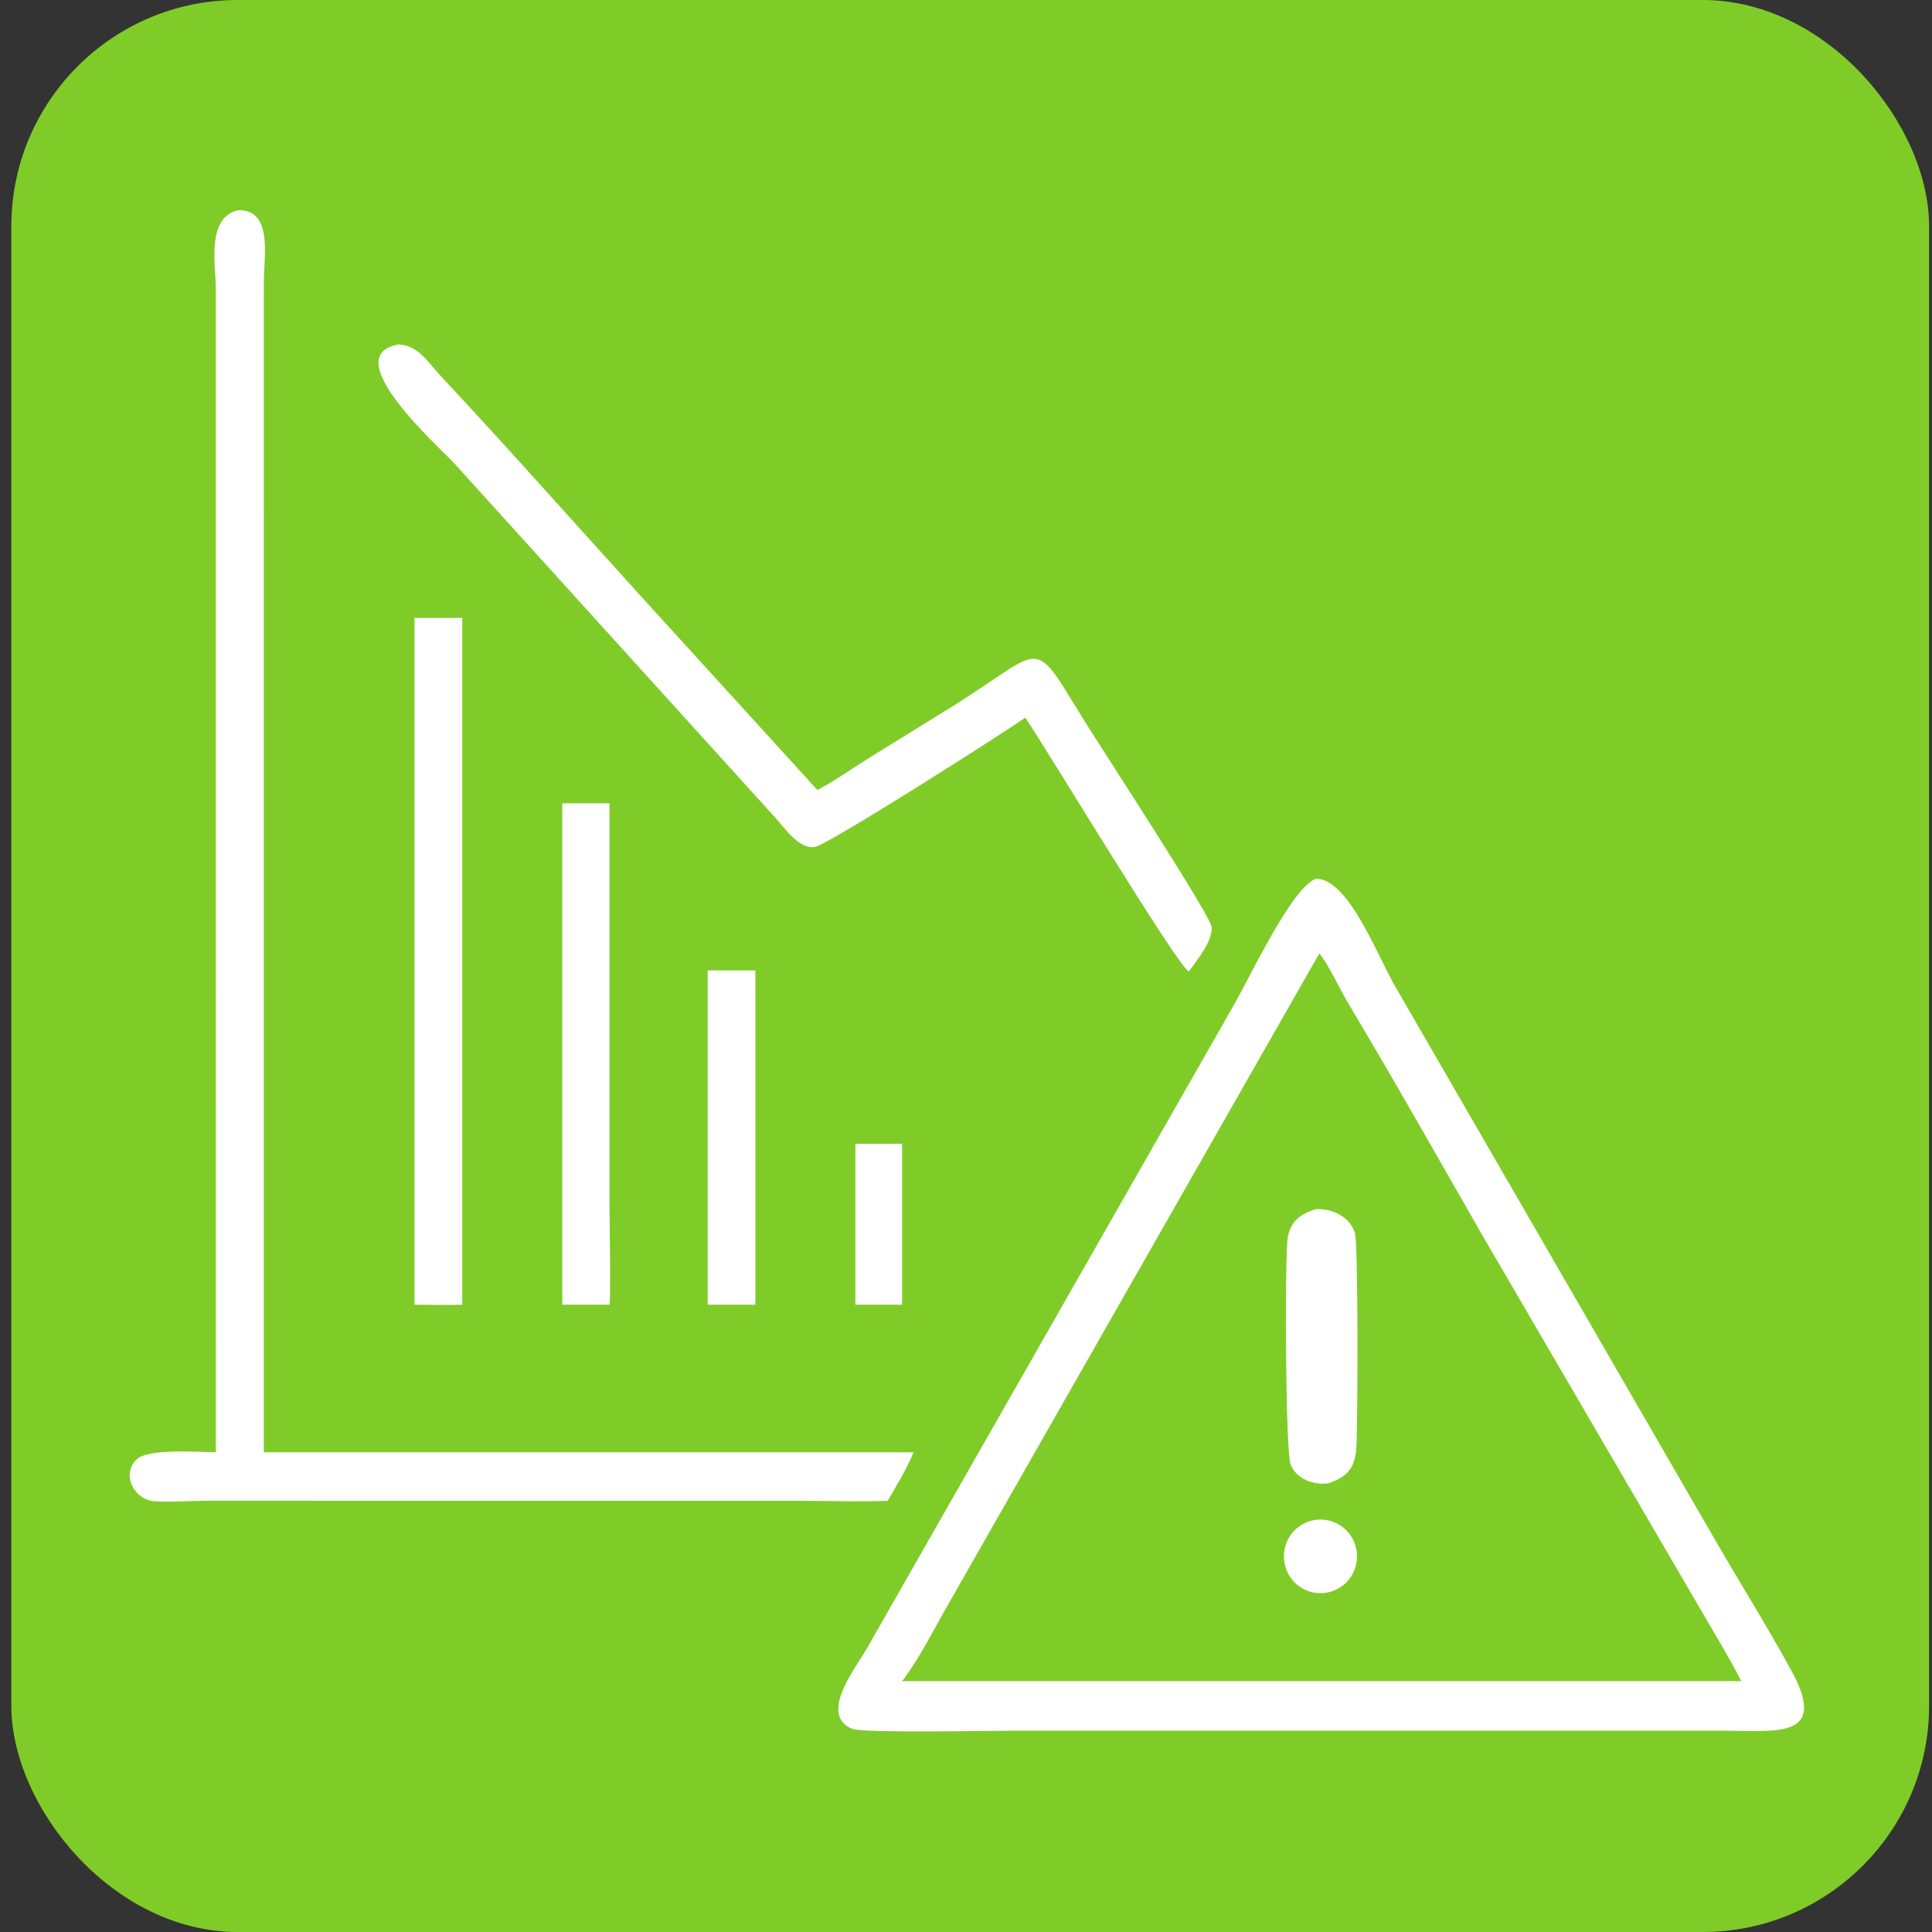
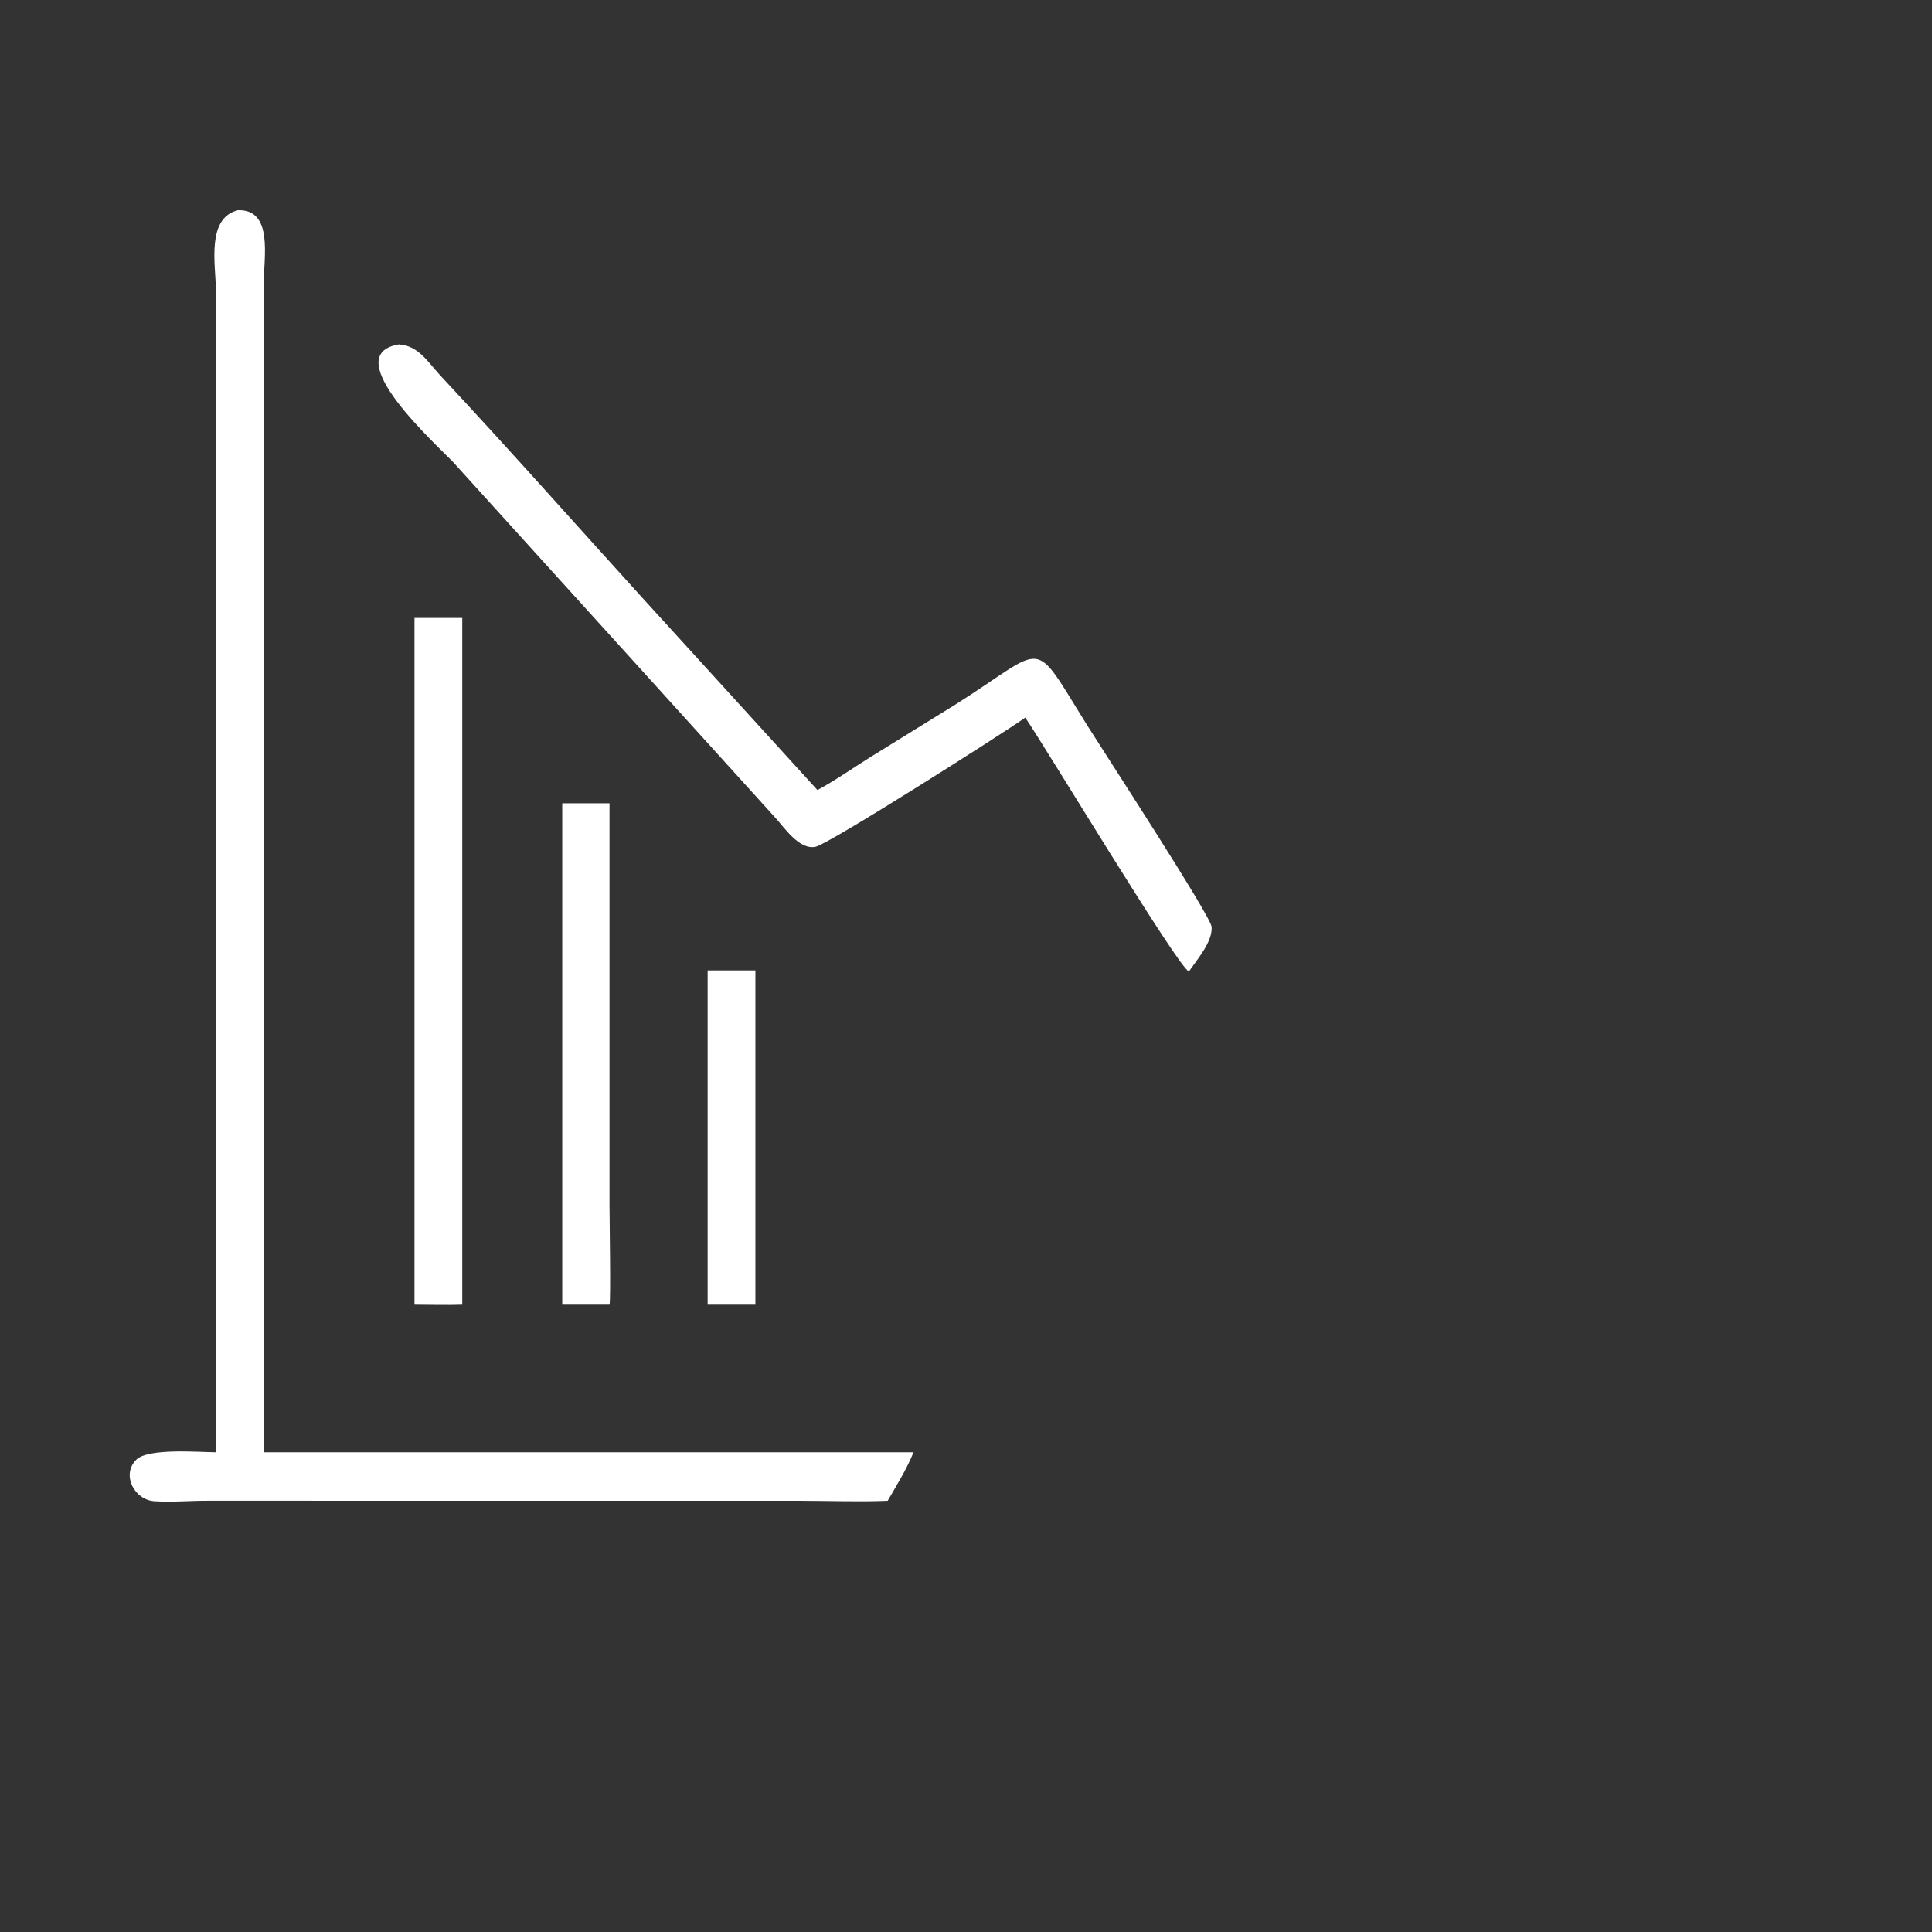
<svg xmlns="http://www.w3.org/2000/svg" width="128" height="128" viewBox="0 0 128 128" fill="none">
  <rect x="0" y="0" width="128" height="128" fill="#333333" stroke="none" />
-   <rect x="0.75" width="127.059" height="128" rx="15" fill="#7FCC28" />
  <path d="M14.303 96.218L14.301 19.168C14.289 17.523 13.66 14.459 15.758 13.927C18.112 13.848 17.478 17.032 17.478 18.702L17.477 96.218H60.521C60.072 97.342 59.415 98.387 58.811 99.432C56.94 99.508 55.034 99.436 53.16 99.432L13.835 99.428C12.646 99.422 11.4 99.536 10.222 99.46C8.925 99.377 8.018 97.734 9.024 96.714C9.802 95.925 13.167 96.211 14.303 96.218Z" fill="white" />
  <path d="M67.927 47.543C66.393 48.63 54.961 55.896 54.036 56.1C52.965 56.335 51.975 54.841 51.374 54.184L30.096 30.698C29.113 29.621 22.219 23.519 26.427 22.818C27.735 22.897 28.366 24.016 29.205 24.915C33.692 29.721 38.061 34.653 42.481 39.522L54.158 52.343C55.35 51.703 56.488 50.896 57.638 50.178L63.271 46.695C69.5 42.765 68.267 42.037 72.062 48.106C73.03 49.654 80.229 60.698 80.274 61.413C80.335 62.387 79.347 63.53 78.818 64.293L78.764 64.356C78.109 64.177 69.337 49.614 67.927 47.543Z" fill="white" />
  <path d="M27.461 86.44V40.938H30.626V86.44C29.575 86.475 28.513 86.442 27.461 86.44Z" fill="white" />
  <path d="M37.25 86.44V53.219H40.381V79.878C40.38 80.694 40.474 86.157 40.381 86.44H37.25Z" fill="white" />
-   <path d="M88.011 114.66H67.26C65.713 114.66 57.186 114.831 56.47 114.543C54.182 113.621 56.748 110.423 57.428 109.223L81.706 66.656C82.731 64.906 85.569 58.804 87.177 58.22C89.306 58.165 91.264 63.316 92.332 65.172L113.626 102.018C115.31 104.921 117.084 107.759 118.696 110.706C121.134 115.165 117.724 114.67 114.642 114.665L88.011 114.66ZM87.406 63.17L62.736 106.442C61.798 108.076 60.91 109.886 59.768 111.379H88.011H115.363C114.568 109.811 113.634 108.296 112.75 106.775L98.36 82.099C95.361 76.881 92.412 71.631 89.322 66.468C88.825 65.637 87.958 63.786 87.406 63.17Z" fill="white" />
  <path d="M46.883 86.44V64.293H50.047V86.44H46.883Z" fill="white" />
-   <path d="M56.672 86.44V75.782H59.767V86.44H56.672Z" fill="white" />
-   <path d="M88.01 98.272C87.053 98.421 85.851 97.981 85.5 97.002C85.183 96.12 85.115 84.594 85.289 82.254C85.378 81.064 86.046 80.436 87.177 80.112C88.243 80.048 89.404 80.592 89.765 81.672C89.993 82.352 89.957 94.257 89.867 95.812C89.787 97.191 89.36 97.81 88.01 98.272Z" fill="white" />
-   <path d="M88.052 105.484C88.013 105.494 87.975 105.502 87.936 105.509C87.897 105.517 87.858 105.523 87.819 105.529C87.78 105.534 87.741 105.539 87.702 105.542C87.663 105.546 87.624 105.549 87.584 105.55C87.545 105.552 87.506 105.553 87.466 105.552C87.427 105.552 87.387 105.551 87.348 105.549C87.309 105.546 87.269 105.543 87.23 105.539C87.191 105.535 87.152 105.53 87.113 105.524C87.074 105.518 87.035 105.511 86.997 105.503C86.958 105.495 86.92 105.486 86.882 105.476C86.844 105.466 86.806 105.455 86.768 105.444C86.731 105.432 86.693 105.419 86.656 105.406C86.619 105.392 86.582 105.378 86.546 105.362C86.51 105.347 86.474 105.331 86.438 105.314C86.403 105.296 86.368 105.278 86.333 105.259C86.298 105.241 86.264 105.221 86.231 105.2C86.197 105.18 86.164 105.158 86.131 105.136C86.098 105.114 86.066 105.091 86.035 105.068C86.003 105.044 85.972 105.019 85.942 104.994C85.911 104.969 85.882 104.943 85.852 104.916C85.823 104.889 85.795 104.862 85.767 104.834C85.74 104.806 85.712 104.777 85.686 104.747C85.66 104.718 85.634 104.688 85.609 104.657C85.584 104.626 85.56 104.595 85.537 104.563C85.513 104.531 85.49 104.499 85.469 104.466C85.447 104.433 85.426 104.399 85.405 104.365C85.385 104.331 85.366 104.296 85.347 104.261C85.329 104.226 85.311 104.191 85.294 104.155C85.278 104.119 85.261 104.083 85.246 104.046C85.231 104.01 85.217 103.973 85.204 103.935C85.191 103.898 85.178 103.86 85.167 103.822C85.156 103.784 85.145 103.746 85.135 103.707C85.126 103.669 85.117 103.63 85.11 103.591C85.102 103.552 85.095 103.513 85.089 103.474C85.083 103.435 85.078 103.395 85.075 103.356C85.07 103.316 85.068 103.277 85.066 103.237C85.064 103.198 85.062 103.158 85.062 103.118C85.062 103.079 85.063 103.039 85.065 102.999C85.067 102.96 85.07 102.92 85.074 102.88C85.077 102.841 85.082 102.802 85.088 102.763C85.094 102.723 85.1 102.684 85.108 102.645C85.115 102.606 85.124 102.567 85.133 102.529C85.143 102.49 85.153 102.452 85.164 102.414C85.176 102.376 85.188 102.338 85.201 102.301C85.214 102.264 85.228 102.226 85.243 102.19C85.258 102.153 85.274 102.117 85.29 102.081C85.307 102.045 85.325 102.009 85.343 101.974C85.362 101.939 85.381 101.904 85.401 101.87C85.421 101.836 85.442 101.802 85.463 101.769C85.485 101.736 85.508 101.704 85.531 101.672C85.554 101.64 85.578 101.608 85.603 101.577C85.628 101.547 85.653 101.516 85.68 101.487C85.706 101.457 85.733 101.428 85.761 101.4C85.788 101.372 85.817 101.344 85.846 101.318C85.875 101.291 85.904 101.265 85.935 101.239C85.965 101.214 85.996 101.189 86.027 101.165C86.059 101.141 86.091 101.118 86.123 101.096C86.156 101.074 86.189 101.052 86.223 101.032C86.256 101.011 86.29 100.991 86.325 100.972C86.36 100.953 86.395 100.935 86.43 100.918C86.466 100.9 86.502 100.884 86.538 100.869C86.574 100.853 86.611 100.838 86.647 100.825C86.685 100.811 86.722 100.798 86.759 100.786C86.797 100.774 86.835 100.764 86.873 100.754C86.912 100.743 86.95 100.734 86.989 100.726C87.028 100.718 87.067 100.711 87.107 100.704C87.146 100.698 87.186 100.693 87.225 100.689C87.265 100.684 87.305 100.681 87.344 100.679C87.384 100.676 87.424 100.675 87.464 100.675C87.504 100.675 87.544 100.675 87.584 100.677C87.623 100.678 87.663 100.681 87.703 100.685C87.742 100.688 87.782 100.693 87.821 100.699C87.861 100.704 87.9 100.711 87.939 100.719C87.978 100.726 88.017 100.735 88.056 100.744C88.095 100.753 88.133 100.764 88.171 100.776C88.21 100.787 88.248 100.799 88.285 100.813C88.323 100.826 88.36 100.84 88.397 100.855C88.434 100.87 88.47 100.886 88.506 100.903C88.543 100.92 88.578 100.938 88.613 100.957C88.648 100.975 88.683 100.995 88.718 101.016C88.752 101.036 88.786 101.057 88.819 101.08C88.852 101.102 88.885 101.125 88.917 101.148C88.949 101.172 88.981 101.197 89.012 101.222C89.042 101.247 89.073 101.273 89.102 101.3C89.132 101.327 89.161 101.355 89.189 101.383C89.217 101.411 89.245 101.44 89.272 101.47C89.299 101.5 89.325 101.53 89.35 101.561C89.375 101.592 89.4 101.624 89.424 101.656C89.448 101.688 89.471 101.721 89.493 101.754C89.515 101.787 89.537 101.821 89.557 101.855C89.578 101.89 89.597 101.925 89.616 101.96C89.635 101.995 89.653 102.031 89.67 102.067C89.687 102.104 89.703 102.14 89.719 102.177C89.734 102.214 89.748 102.252 89.762 102.29C89.775 102.327 89.788 102.366 89.799 102.404C89.811 102.442 89.822 102.481 89.831 102.52C89.841 102.559 89.85 102.598 89.858 102.637C89.865 102.677 89.872 102.716 89.878 102.756C89.884 102.796 89.889 102.836 89.892 102.876C89.897 102.915 89.9 102.955 89.901 102.996C89.903 103.036 89.904 103.076 89.904 103.116C89.904 103.156 89.903 103.196 89.901 103.236C89.899 103.276 89.896 103.316 89.892 103.356C89.888 103.396 89.883 103.436 89.877 103.476C89.871 103.516 89.865 103.555 89.857 103.594C89.849 103.634 89.84 103.673 89.83 103.712C89.82 103.751 89.81 103.789 89.798 103.828C89.786 103.866 89.774 103.904 89.76 103.942C89.747 103.98 89.732 104.017 89.717 104.054C89.702 104.091 89.685 104.128 89.668 104.164C89.651 104.2 89.633 104.236 89.614 104.271C89.595 104.307 89.575 104.341 89.555 104.376C89.534 104.41 89.513 104.444 89.49 104.477C89.468 104.511 89.445 104.543 89.421 104.576C89.397 104.608 89.373 104.639 89.347 104.67C89.322 104.701 89.296 104.731 89.269 104.761C89.242 104.79 89.214 104.819 89.186 104.848C89.157 104.876 89.129 104.903 89.099 104.93C89.069 104.957 89.039 104.983 89.008 105.008C88.977 105.033 88.945 105.058 88.913 105.082C88.881 105.105 88.848 105.128 88.815 105.15C88.782 105.172 88.748 105.194 88.714 105.214C88.679 105.234 88.644 105.254 88.609 105.273C88.574 105.291 88.538 105.309 88.502 105.326C88.466 105.343 88.43 105.359 88.393 105.374C88.356 105.389 88.319 105.403 88.281 105.416C88.243 105.43 88.205 105.442 88.167 105.453C88.129 105.464 88.09 105.475 88.052 105.484Z" fill="white" />
</svg>